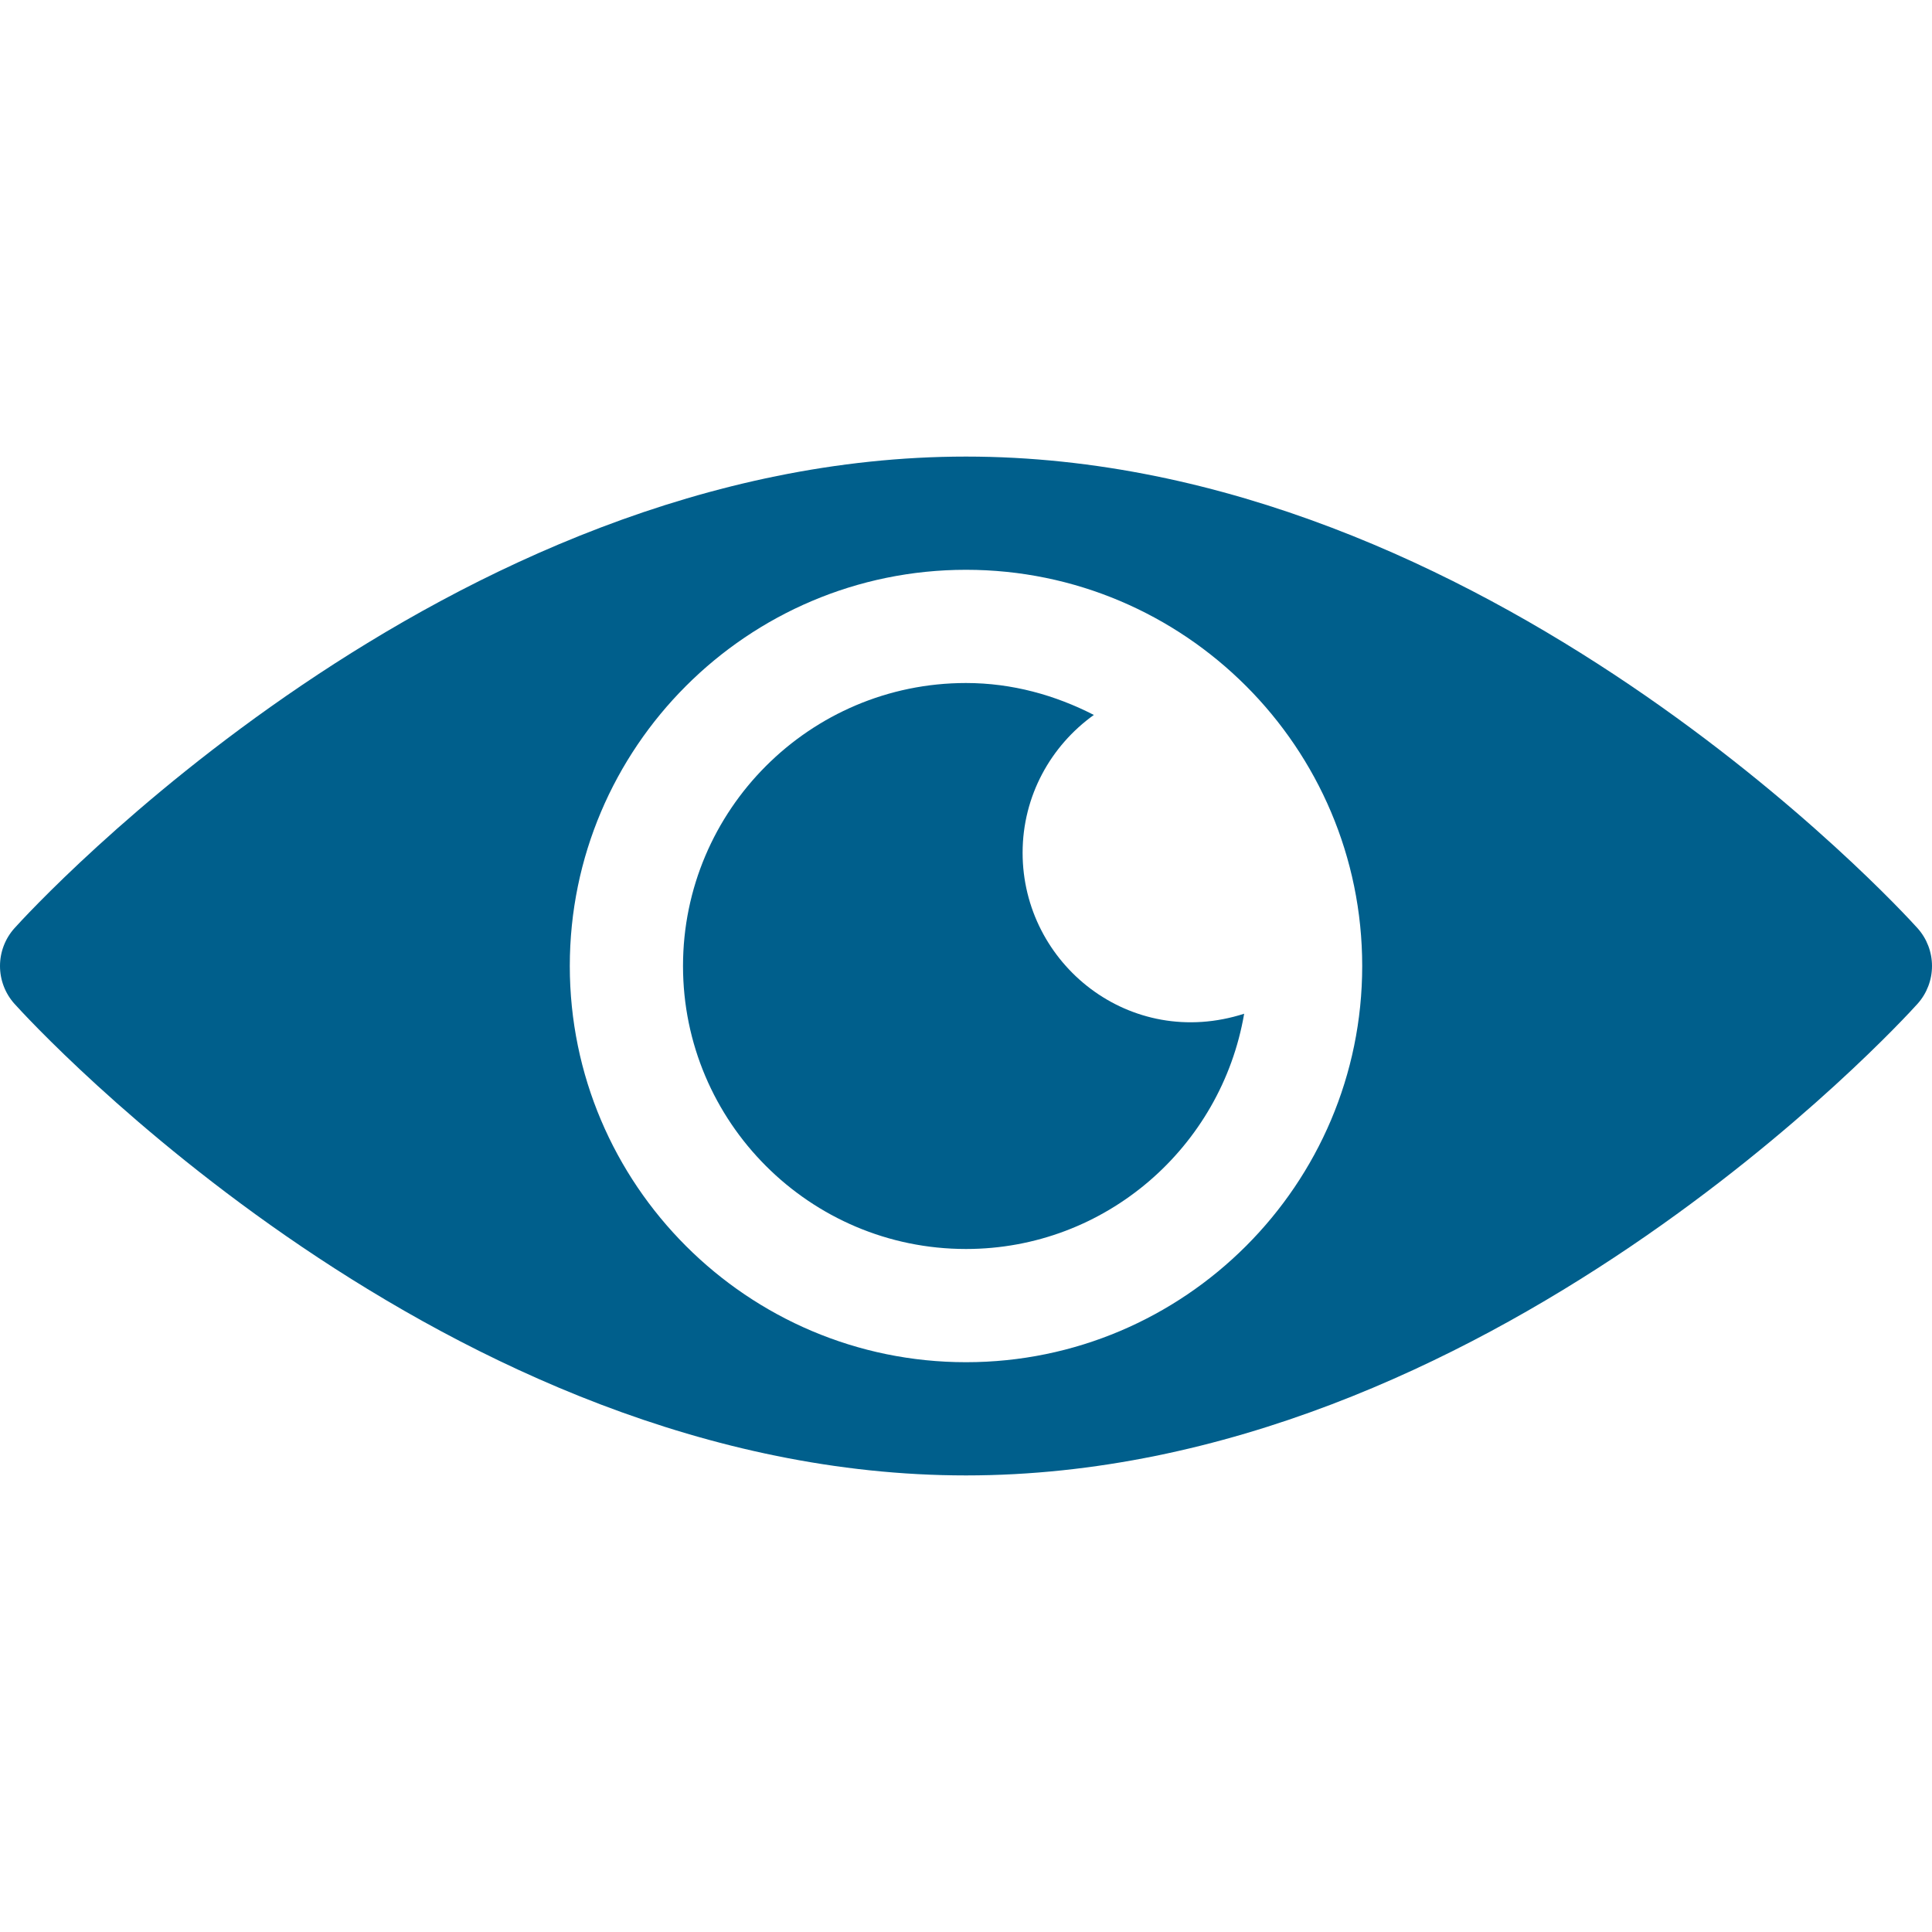
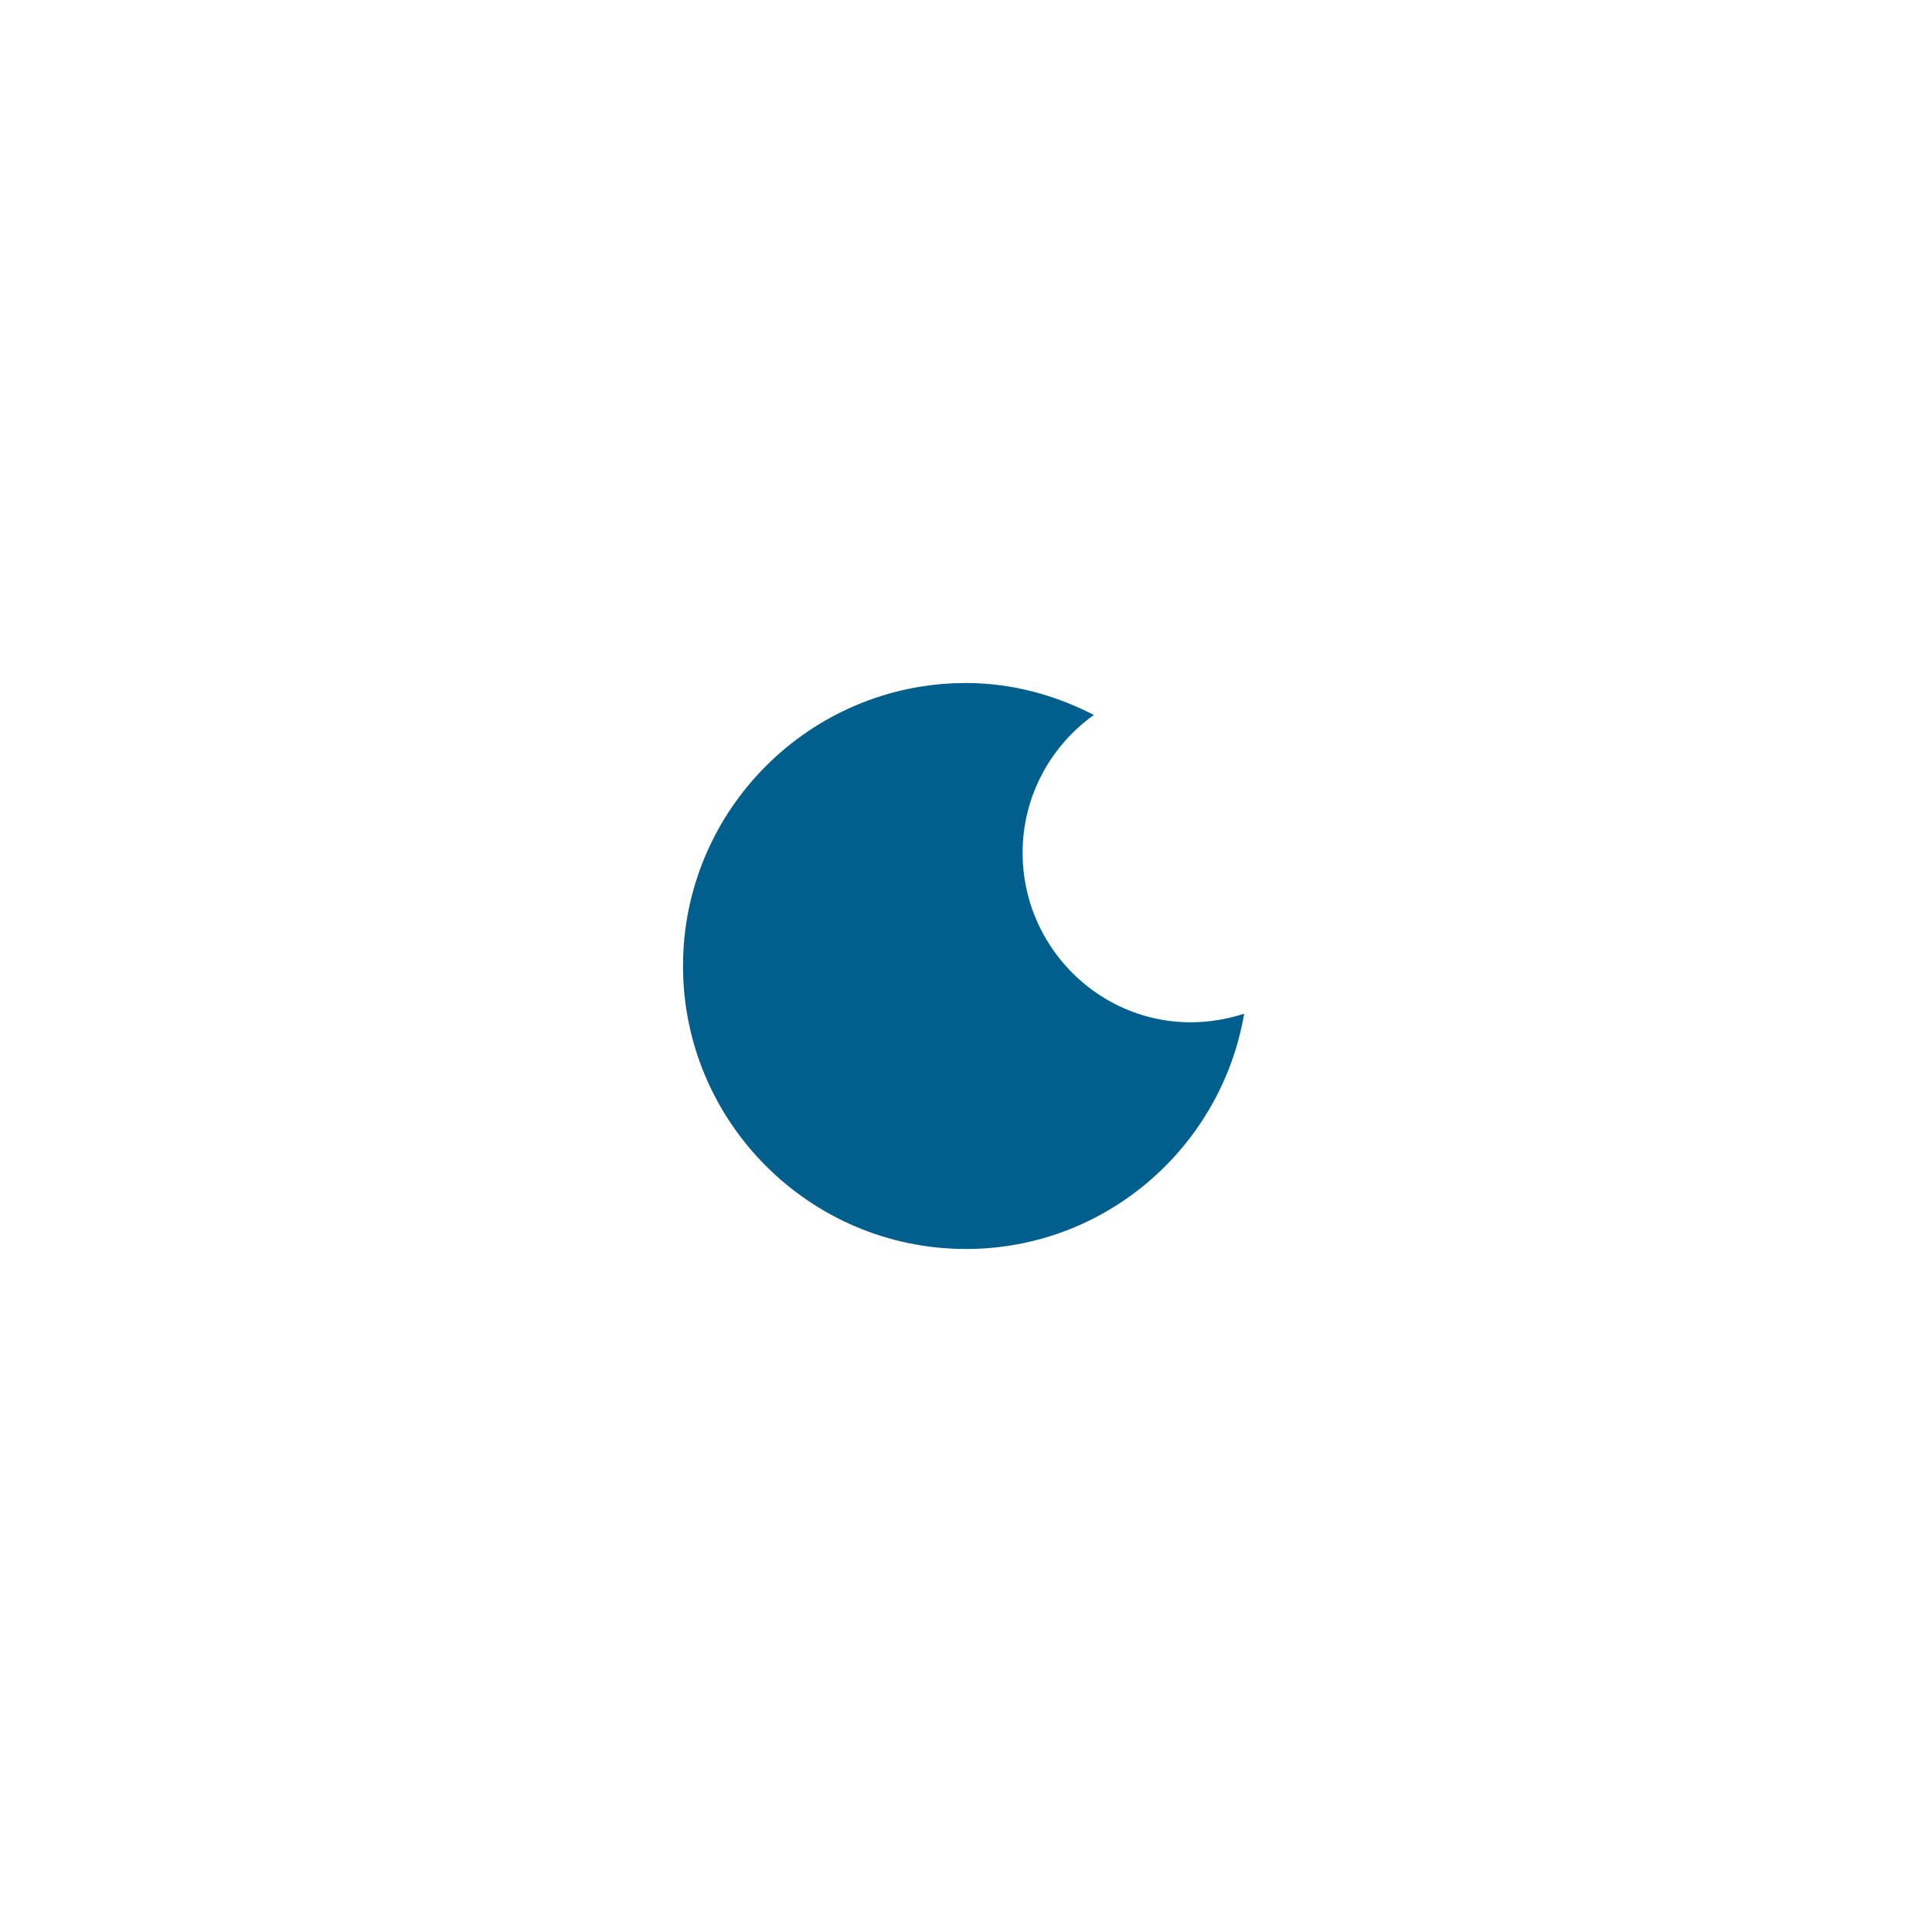
<svg xmlns="http://www.w3.org/2000/svg" width="40" height="40" viewBox="0 0 40 40" fill="none">
  <g clip-path="url(#clip0_3465_6664)">
-     <path d="M39.701 19.218C39.344 18.82 30.756 9.453 20 9.453C9.244 9.453 0.656 18.82 0.299 19.218C0.106 19.433 0 19.712 0 20C0 20.288 0.106 20.567 0.299 20.782C0.656 21.18 9.244 30.547 20 30.547C30.756 30.547 39.344 21.18 39.701 20.782C39.894 20.567 40 20.288 40 20C40 19.712 39.894 19.433 39.701 19.218ZM20 28.203C15.477 28.203 11.797 24.523 11.797 20C11.797 15.477 15.477 11.797 20 11.797C24.523 11.797 28.203 15.477 28.203 20C28.203 24.523 24.523 28.203 20 28.203Z" fill="#005F8C" />
    <path d="M21.172 17.656C21.172 16.477 21.757 15.44 22.647 14.802C21.849 14.393 20.957 14.141 20 14.141C16.769 14.141 14.141 16.769 14.141 20C14.141 23.231 16.769 25.859 20 25.859C22.892 25.859 25.287 23.747 25.759 20.988C23.4 21.747 21.172 19.963 21.172 17.656Z" fill="#005F8C" />
  </g>
  <defs>
    <clipPath id="clip0_3465_6664">
      <rect width="40" height="40" fill="white" />
    </clipPath>
  </defs>
</svg>